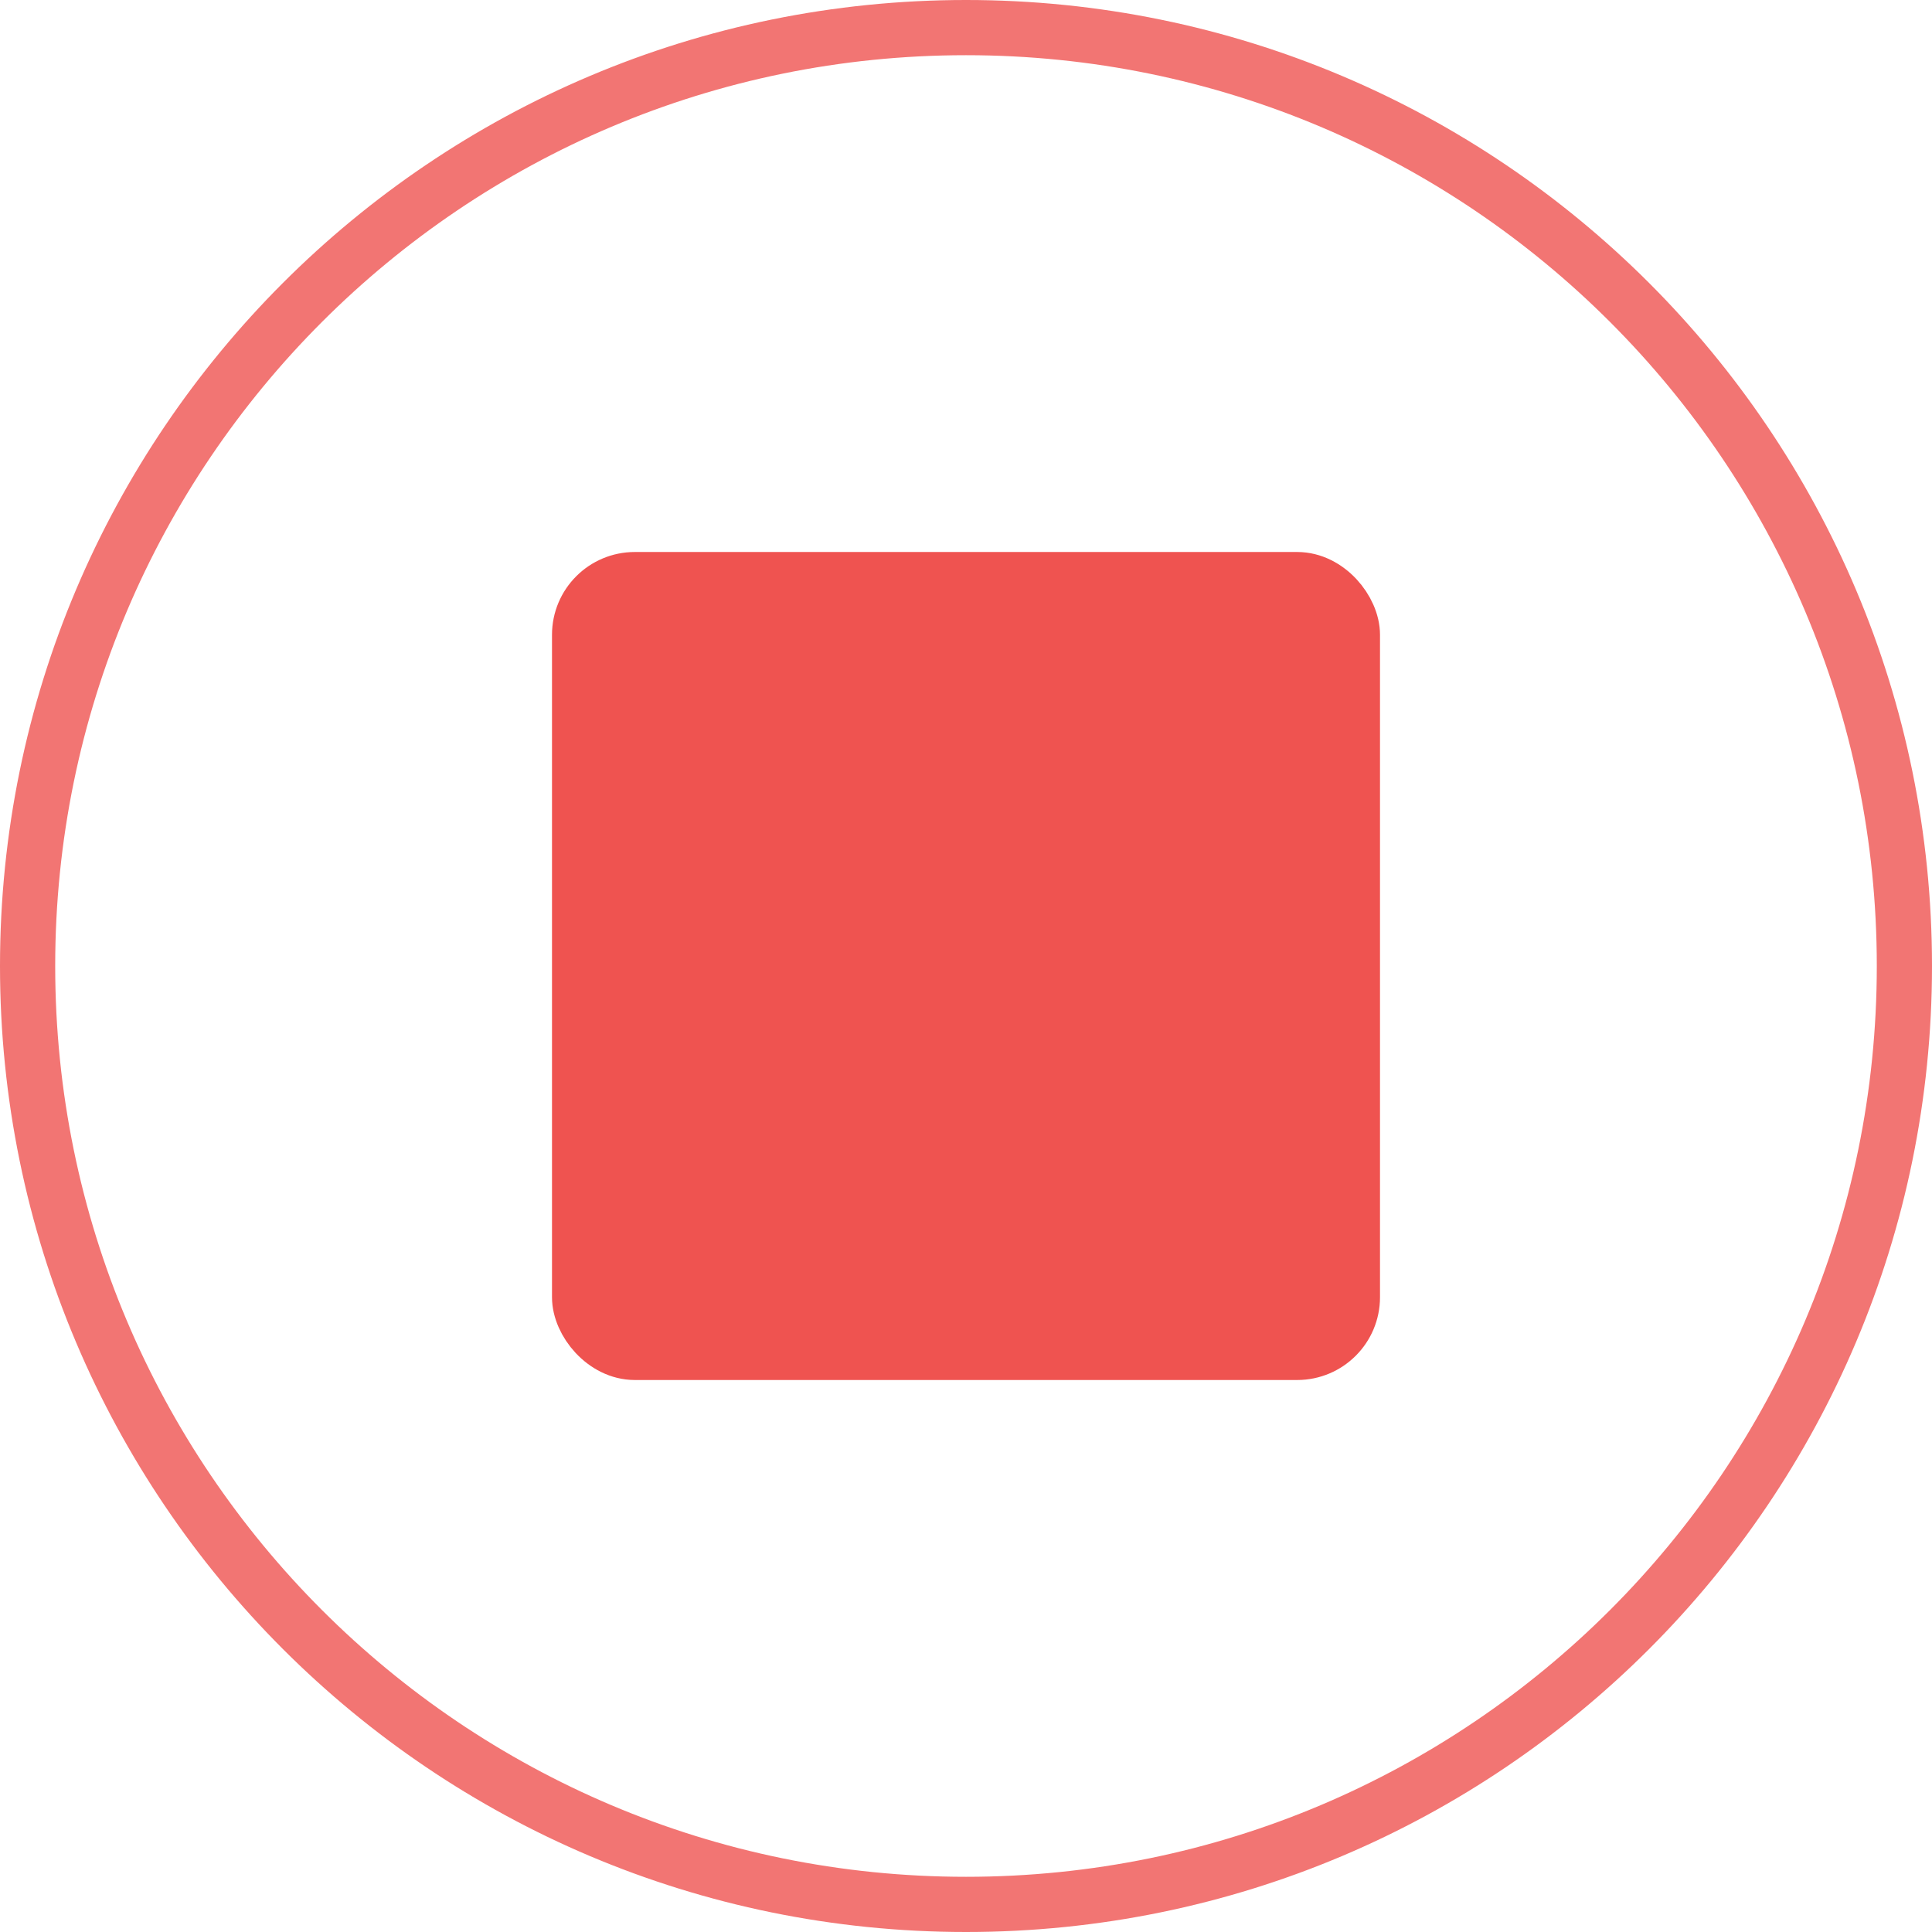
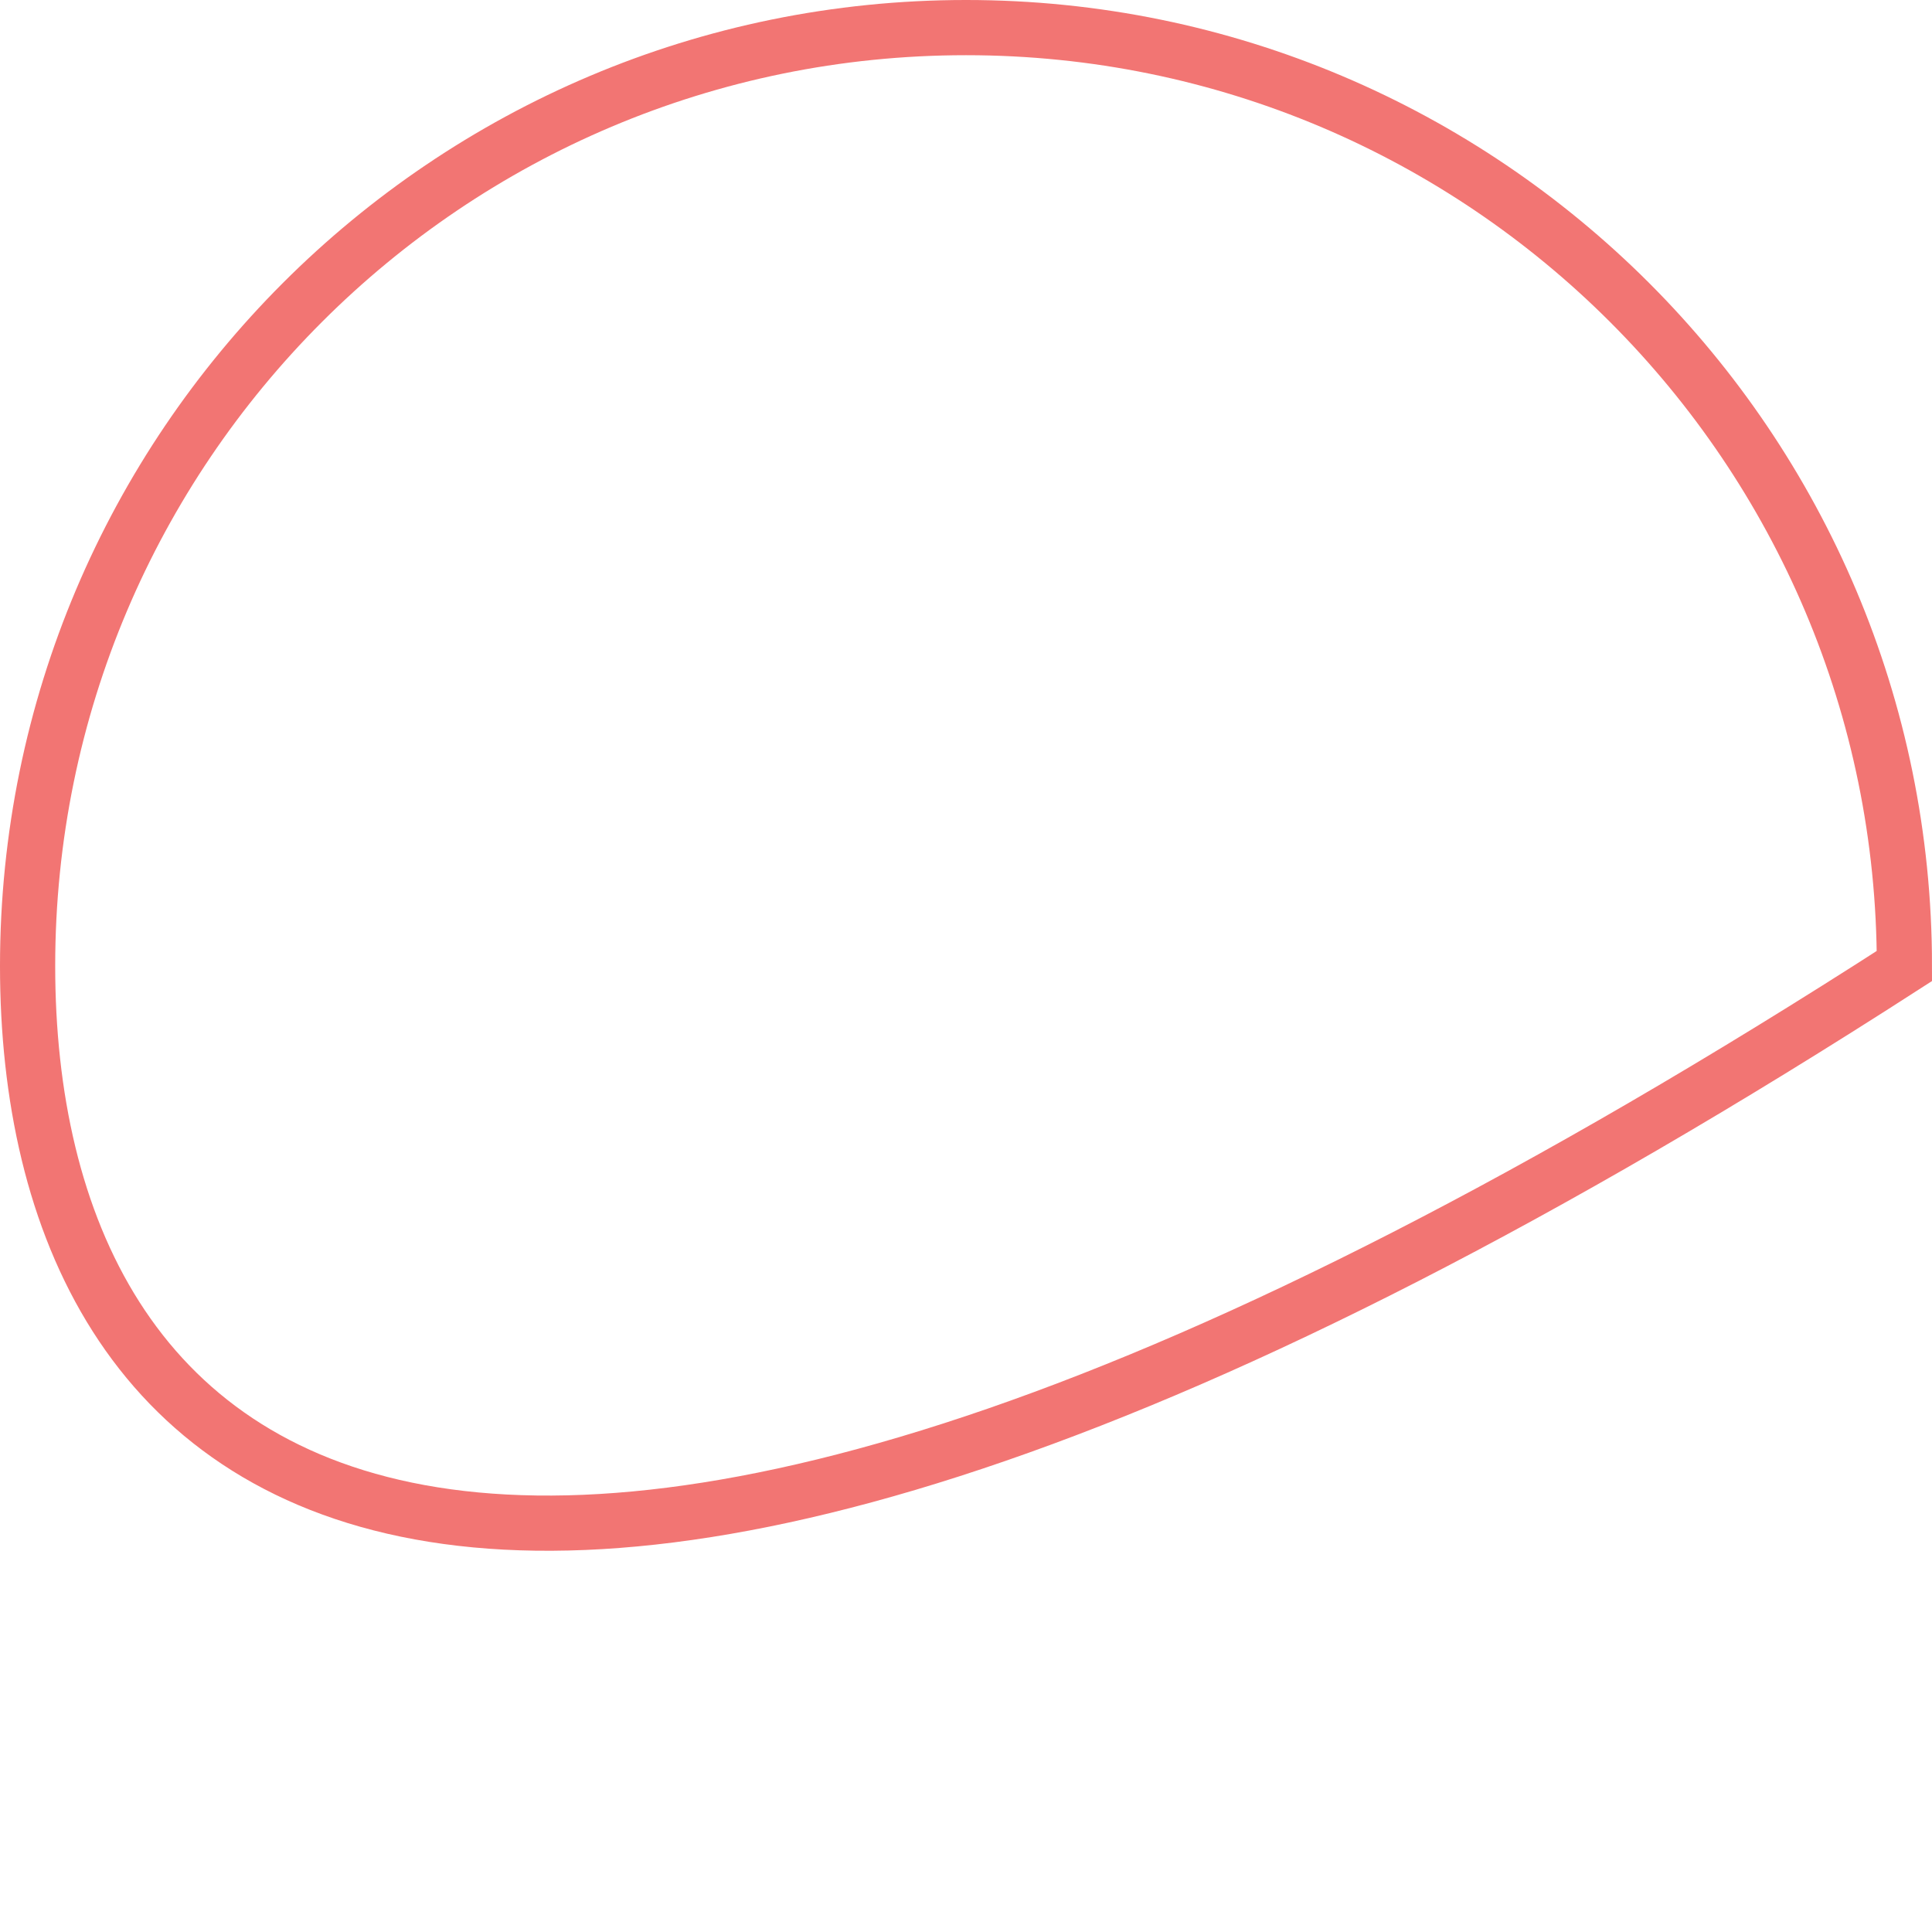
<svg xmlns="http://www.w3.org/2000/svg" width="35" height="35" viewBox="0 0 35 35" fill="none">
-   <path d="M17.5 0.5C26.889 0.5 34.5 8.111 34.5 17.5C34.5 26.889 26.889 34.5 17.5 34.5C8.111 34.5 0.5 26.889 0.5 17.5C0.5 8.111 8.111 0.5 17.5 0.5Z" stroke="#F27573" />
-   <rect x="10.5" y="10.5" width="14" height="14" rx="1" fill="#EF5350" stroke="#EF5350" />
+   <path d="M17.5 0.5C26.889 0.5 34.5 8.111 34.5 17.5C8.111 34.5 0.5 26.889 0.5 17.5C0.5 8.111 8.111 0.5 17.5 0.5Z" stroke="#F27573" />
</svg>